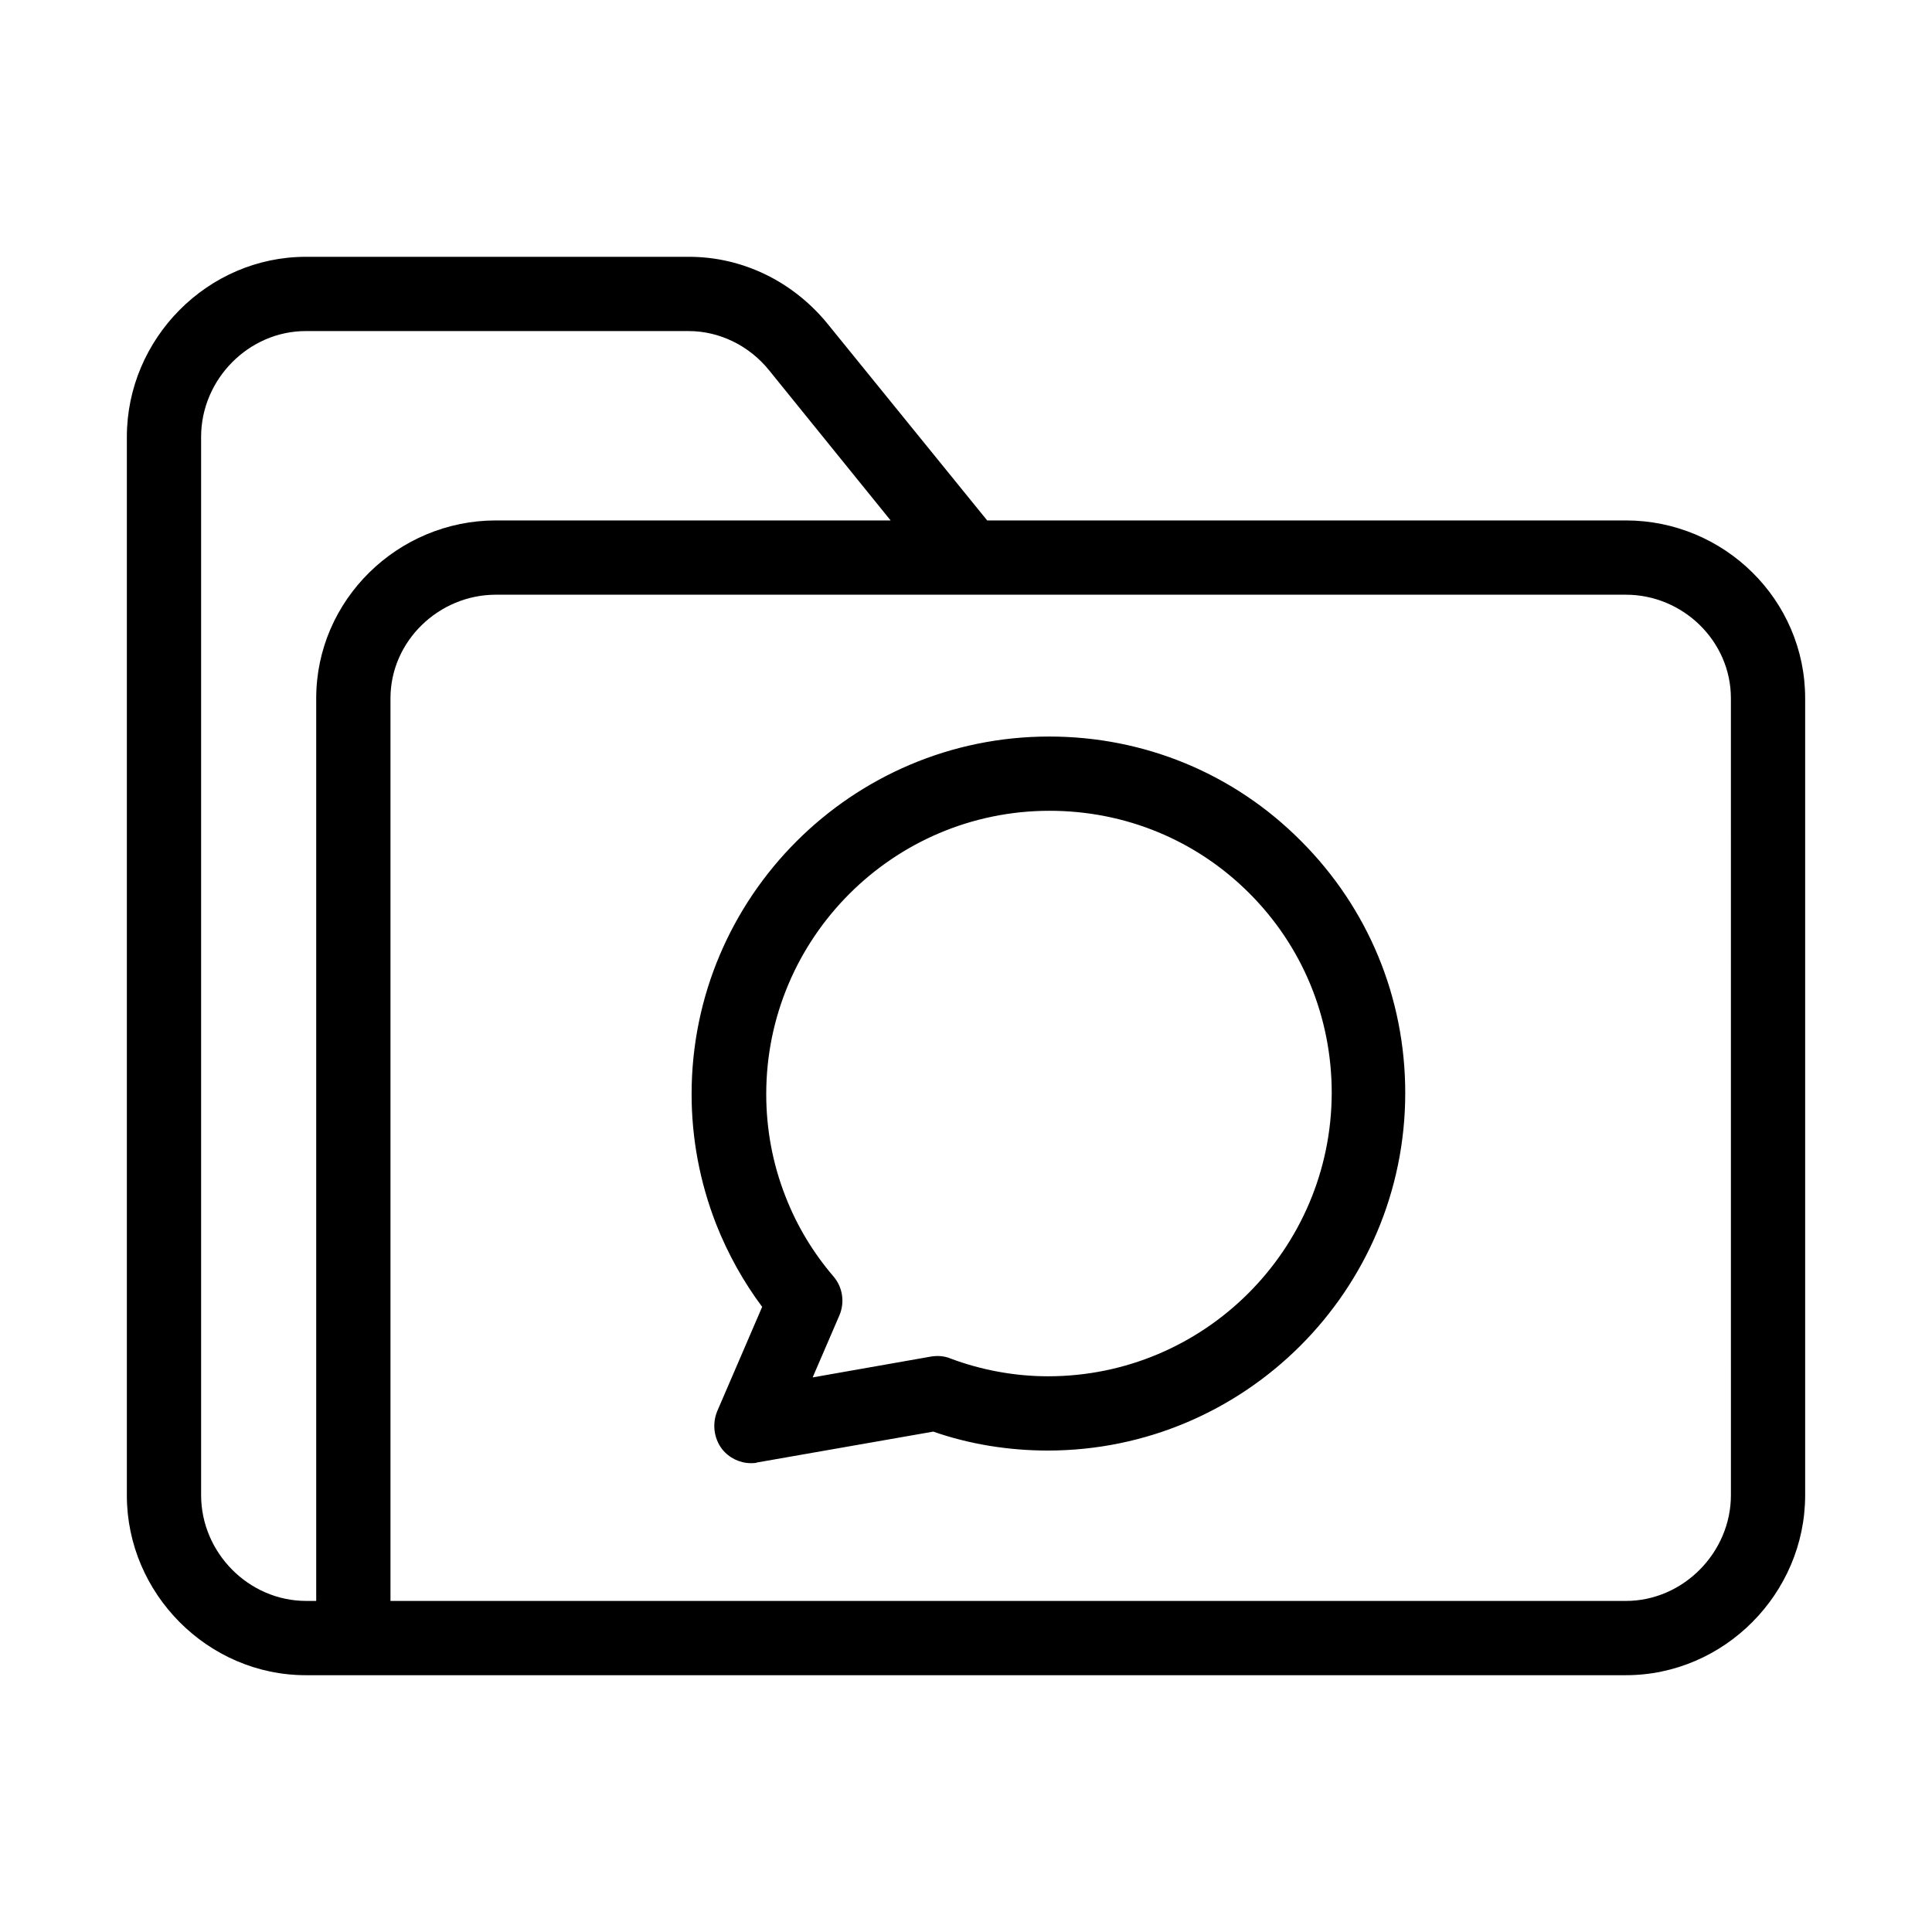
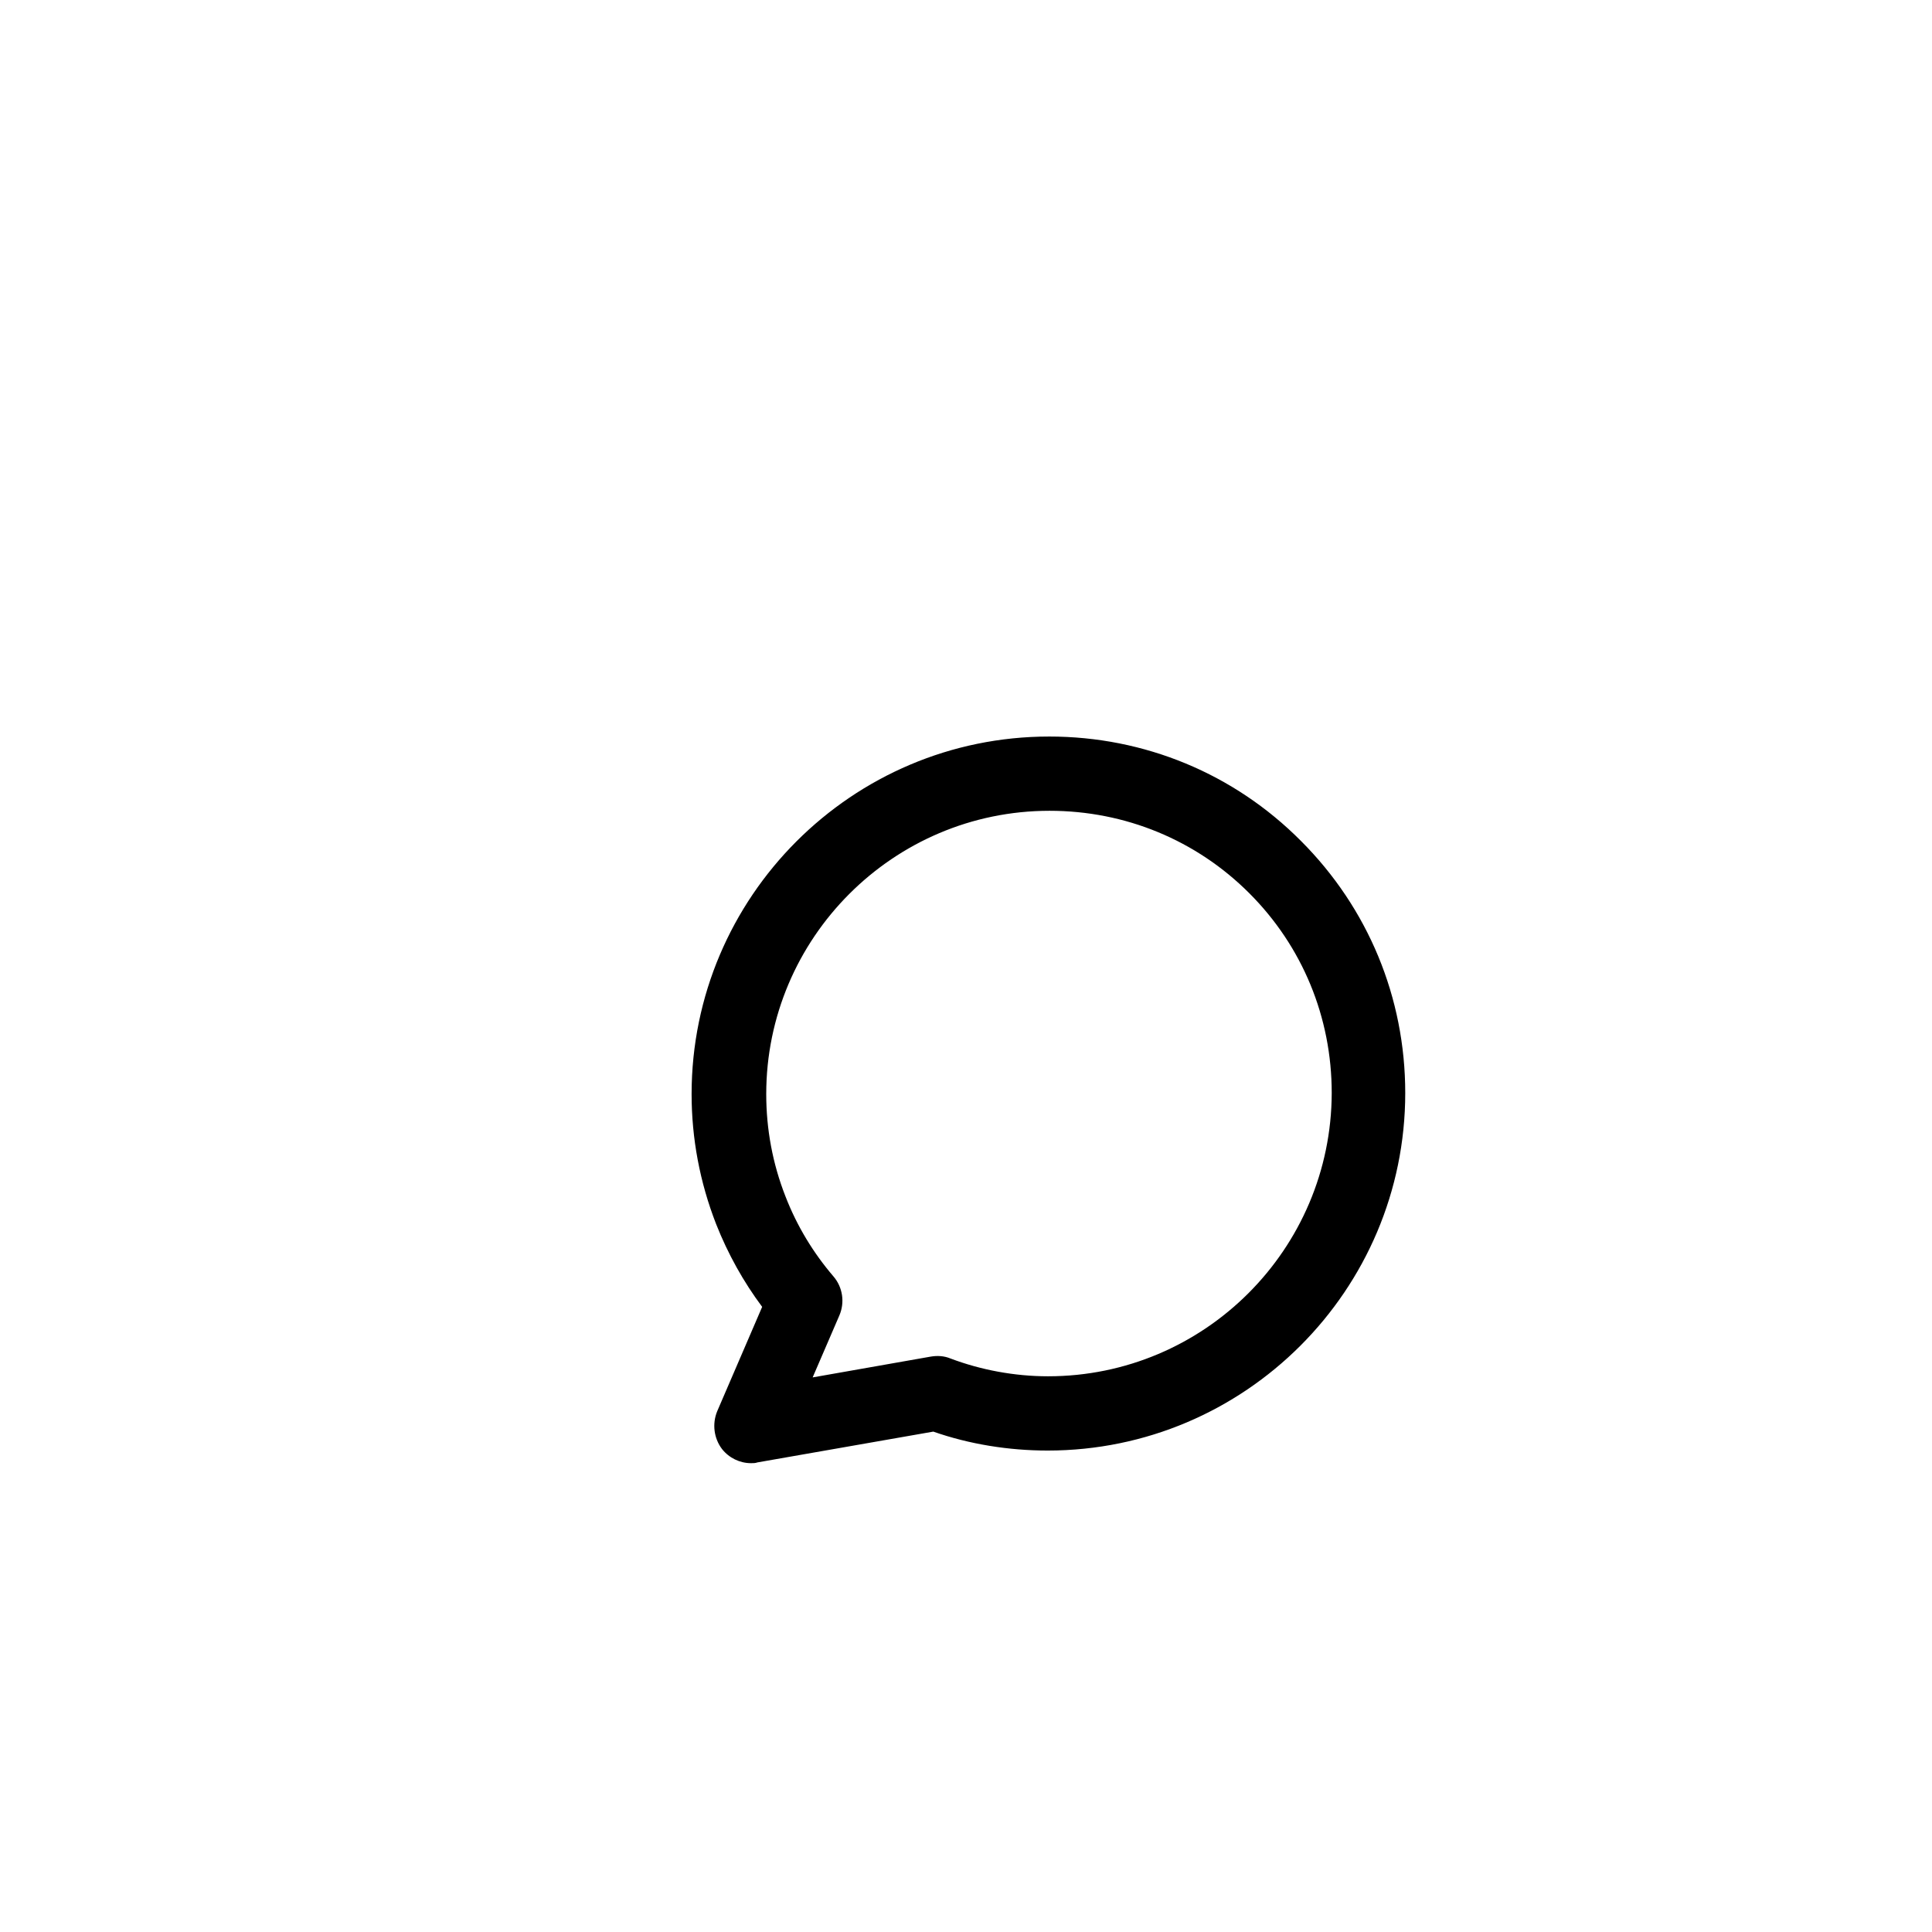
<svg xmlns="http://www.w3.org/2000/svg" fill="#000000" width="800px" height="800px" version="1.1" viewBox="144 144 512 512">
  <g>
-     <path d="m574.86 281.92h-169.25l-42.41-52.25c-9.051-11.02-22.336-17.613-36.602-17.613h-101.55c-25.977 0-47.43 21.648-47.43 47.723v280.54c0 25.98 21.453 47.625 47.43 47.625h349.81c26.074 0 47.527-21.648 47.527-47.723v-211.17c0-26.074-21.449-47.133-47.527-47.133zm-347.06 47.133v239.21h-2.656c-15.25 0-27.848-12.789-27.848-28.043v-280.44c0-15.25 12.598-28.043 27.75-28.043h101.45c8.266 0 16.137 3.938 21.352 10.43l32.176 39.754h-104.6c-25.977 0-47.625 21.059-47.625 47.133zm374.91 211.17c0 15.152-12.594 28.043-27.848 28.043h-327.38v-239.21c0-15.152 12.793-27.453 27.945-27.453h299.43c15.152 0 27.848 12.301 27.848 27.453z" />
    <path d="m422.04 339.19c-52.25 0-94.758 42.508-94.758 94.758 0 11.711 2.164 23.32 6.496 34.441 3.148 7.969 7.281 15.352 12.203 21.941l-11.91 27.652c-1.379 3.344-0.887 7.184 1.277 10.035 1.871 2.363 4.723 3.738 7.676 3.738 0.59 0 1.18 0 1.672-0.195l46.641-8.168c9.543 3.344 19.977 5.019 30.309 5.019 52.25 0 94.758-42.508 94.758-94.758 0-25.289-9.84-49.004-27.652-66.812-17.707-17.812-41.422-27.652-66.711-27.652zm-0.293 169.54c-8.855 0-17.809-1.672-25.879-4.723-1.672-0.688-3.445-0.789-5.215-0.492l-31.293 5.512 7.086-16.434c1.477-3.445 0.887-7.477-1.574-10.332-5.312-6.199-9.645-13.285-12.695-21.156-3.445-8.758-5.117-17.91-5.117-27.16 0-41.328 33.652-75.078 75.078-75.078 20.074 0 38.867 7.773 52.938 21.844 14.07 14.07 21.844 32.867 21.844 52.938-0.094 41.43-33.746 75.082-75.172 75.082z" />
  </g>
</svg>